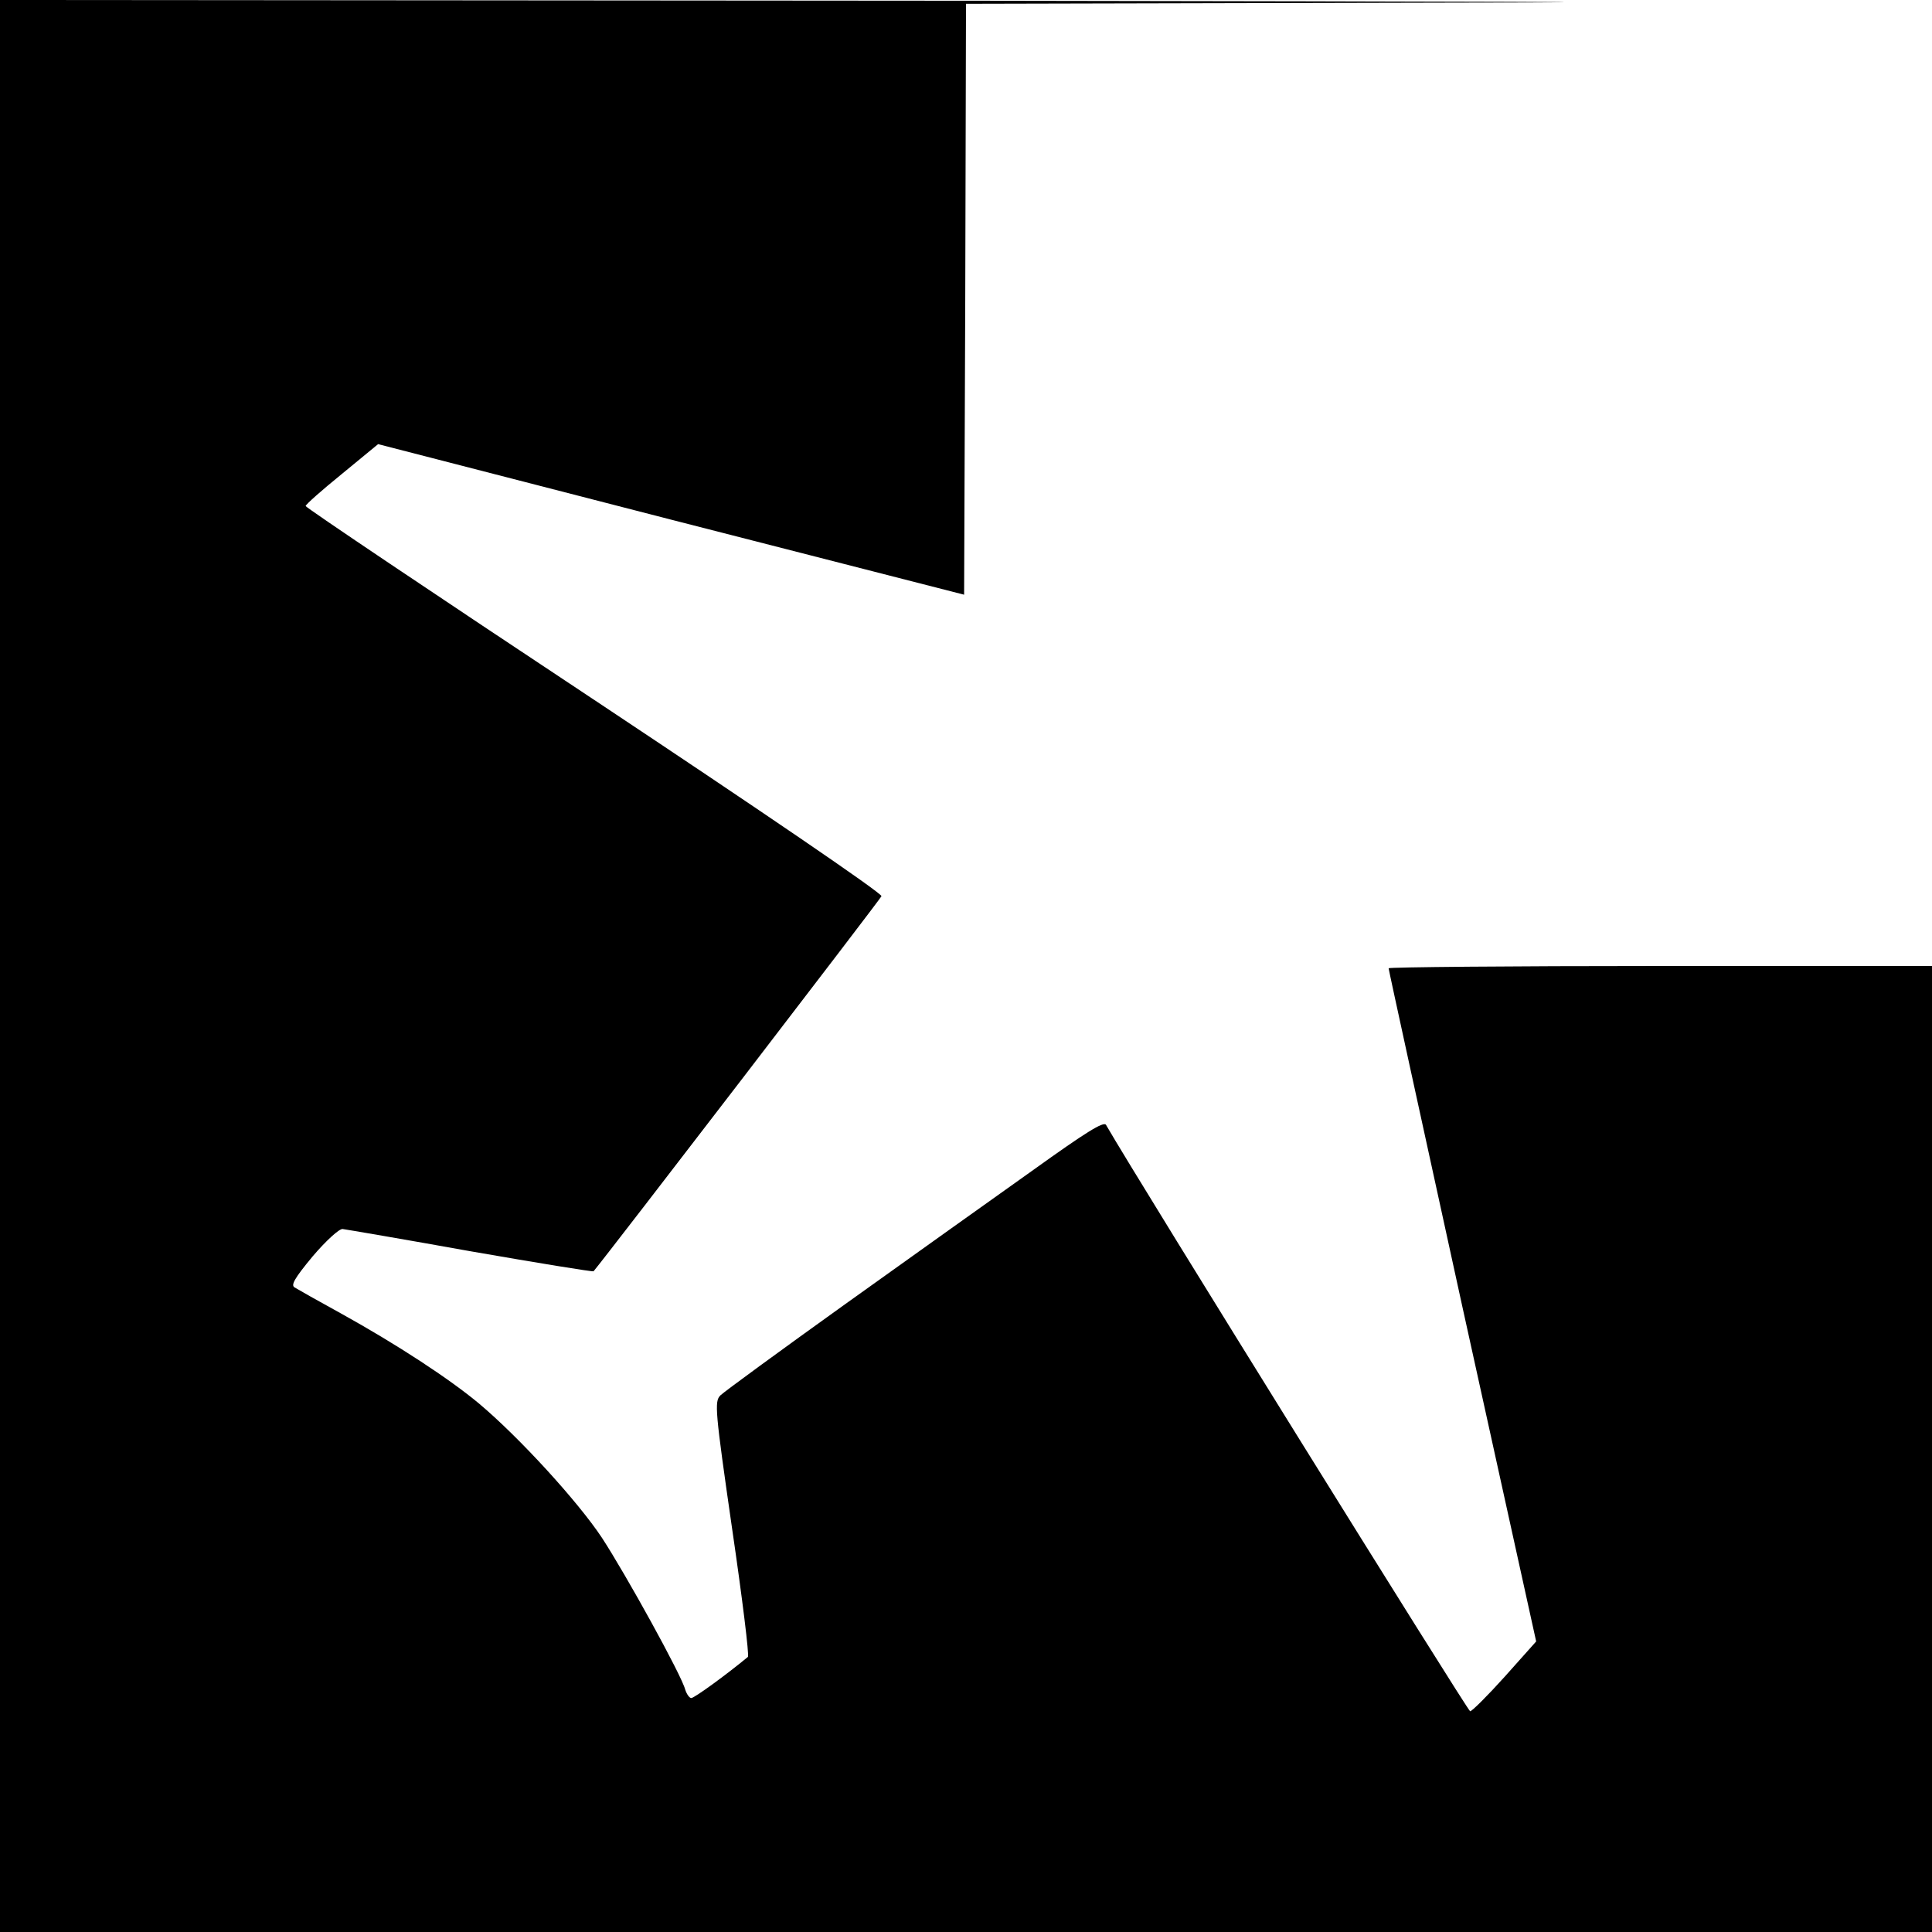
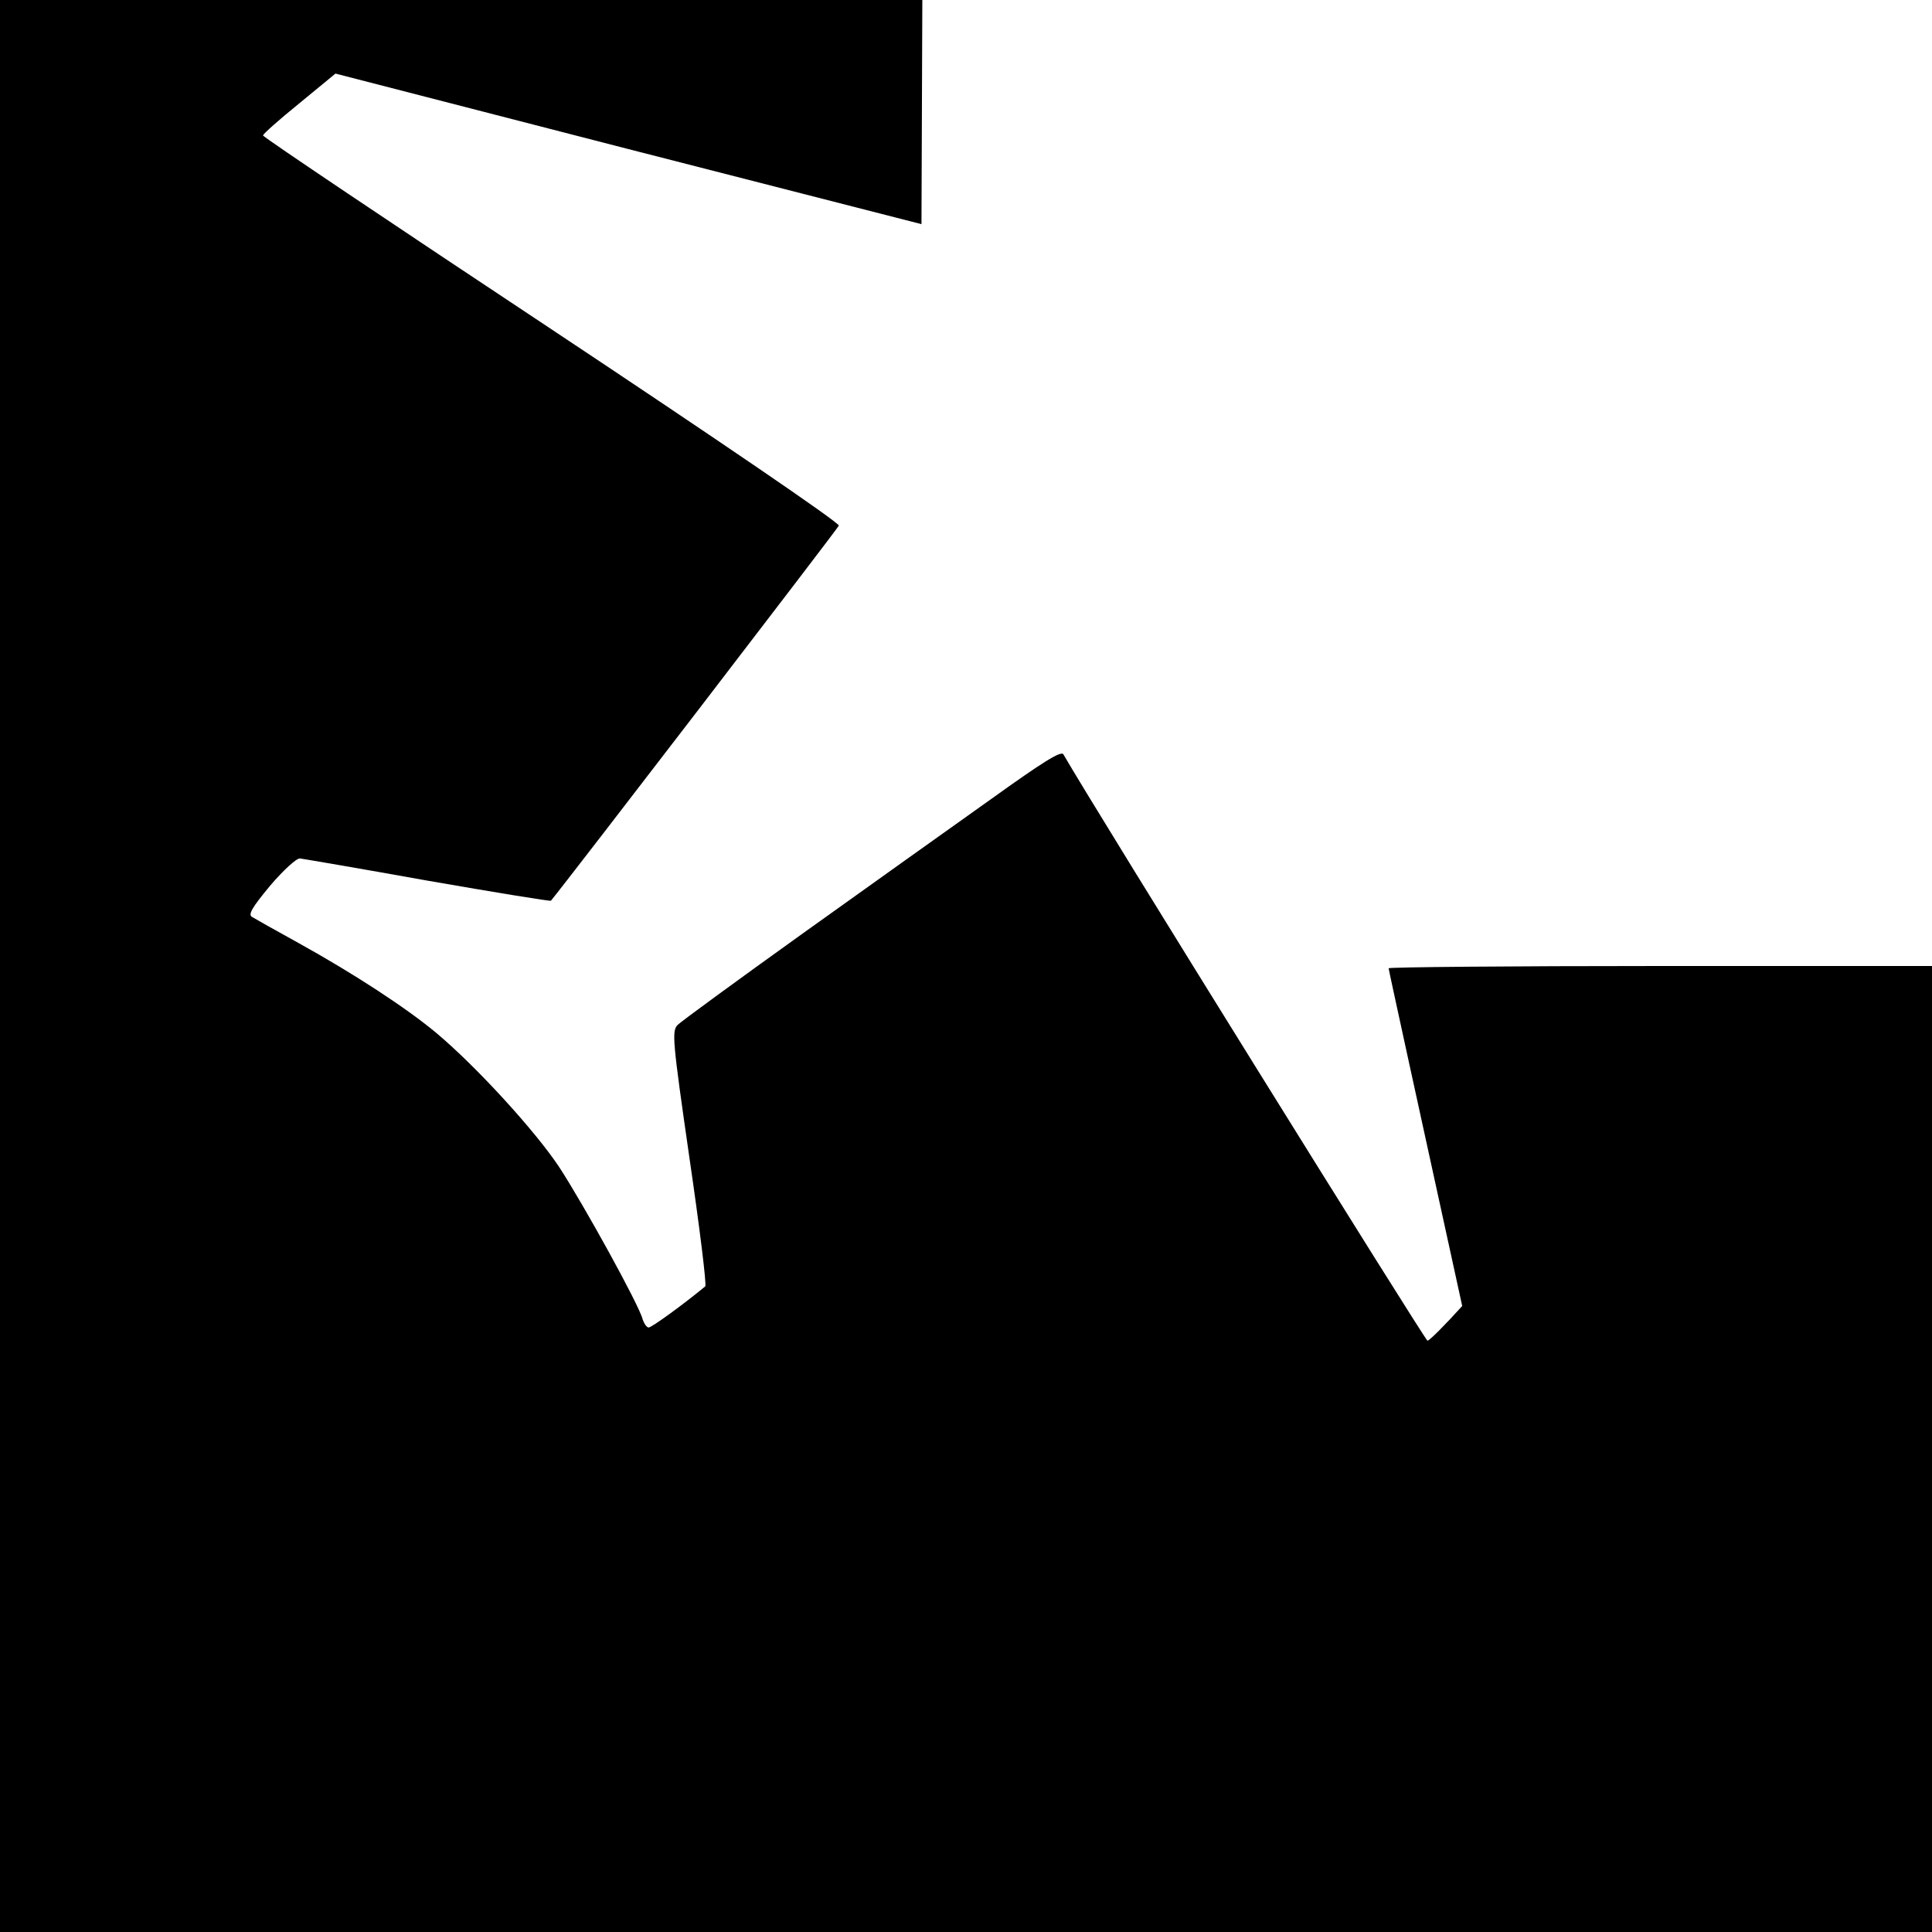
<svg xmlns="http://www.w3.org/2000/svg" version="1.0" width="512pt" height="512pt" viewBox="0 0 512 512" preserveAspectRatio="xMidYMid meet">
  <g transform="translate(0,512) scale(0.1,-0.1)" fill="#000000" stroke="none">
-     <path d="M0 2560 l0 -2560 2560 0 2560 0 0 1280 0 1280 -720 0 c-396 0 -720 -3 -720 -6 0 -4 88 -406 195 -895 l196 -889 -83 -93 c-45 -50 -87 -92 -92 -92 -6 0 -875 1398 -965 1554 -6 10 -54 -20 -192 -119 -101 -72 -326 -232 -499 -356 -173 -124 -322 -233 -331 -242 -16 -16 -14 -40 31 -352 27 -184 46 -338 42 -341 -58 -48 -142 -109 -150 -109 -5 0 -12 10 -16 22 -9 37 -157 305 -221 403 -63 95 -217 264 -325 355 -79 66 -218 157 -366 239 -60 33 -115 64 -123 69 -11 6 -1 24 48 83 35 41 70 73 79 72 8 -1 161 -27 339 -59 178 -31 325 -55 326 -53 40 48 760 986 763 994 3 7 -329 233 -761 520 -421 279 -765 510 -765 514 0 4 43 42 96 85 l96 79 776 -200 777 -199 3 783 2 783 1283 3 c705 1 129 3 -1280 5 l-2563 2 0 -2560z" />
+     <path d="M0 2560 l0 -2560 2560 0 2560 0 0 1280 0 1280 -720 0 c-396 0 -720 -3 -720 -6 0 -4 88 -406 195 -895 c-45 -50 -87 -92 -92 -92 -6 0 -875 1398 -965 1554 -6 10 -54 -20 -192 -119 -101 -72 -326 -232 -499 -356 -173 -124 -322 -233 -331 -242 -16 -16 -14 -40 31 -352 27 -184 46 -338 42 -341 -58 -48 -142 -109 -150 -109 -5 0 -12 10 -16 22 -9 37 -157 305 -221 403 -63 95 -217 264 -325 355 -79 66 -218 157 -366 239 -60 33 -115 64 -123 69 -11 6 -1 24 48 83 35 41 70 73 79 72 8 -1 161 -27 339 -59 178 -31 325 -55 326 -53 40 48 760 986 763 994 3 7 -329 233 -761 520 -421 279 -765 510 -765 514 0 4 43 42 96 85 l96 79 776 -200 777 -199 3 783 2 783 1283 3 c705 1 129 3 -1280 5 l-2563 2 0 -2560z" />
  </g>
</svg>